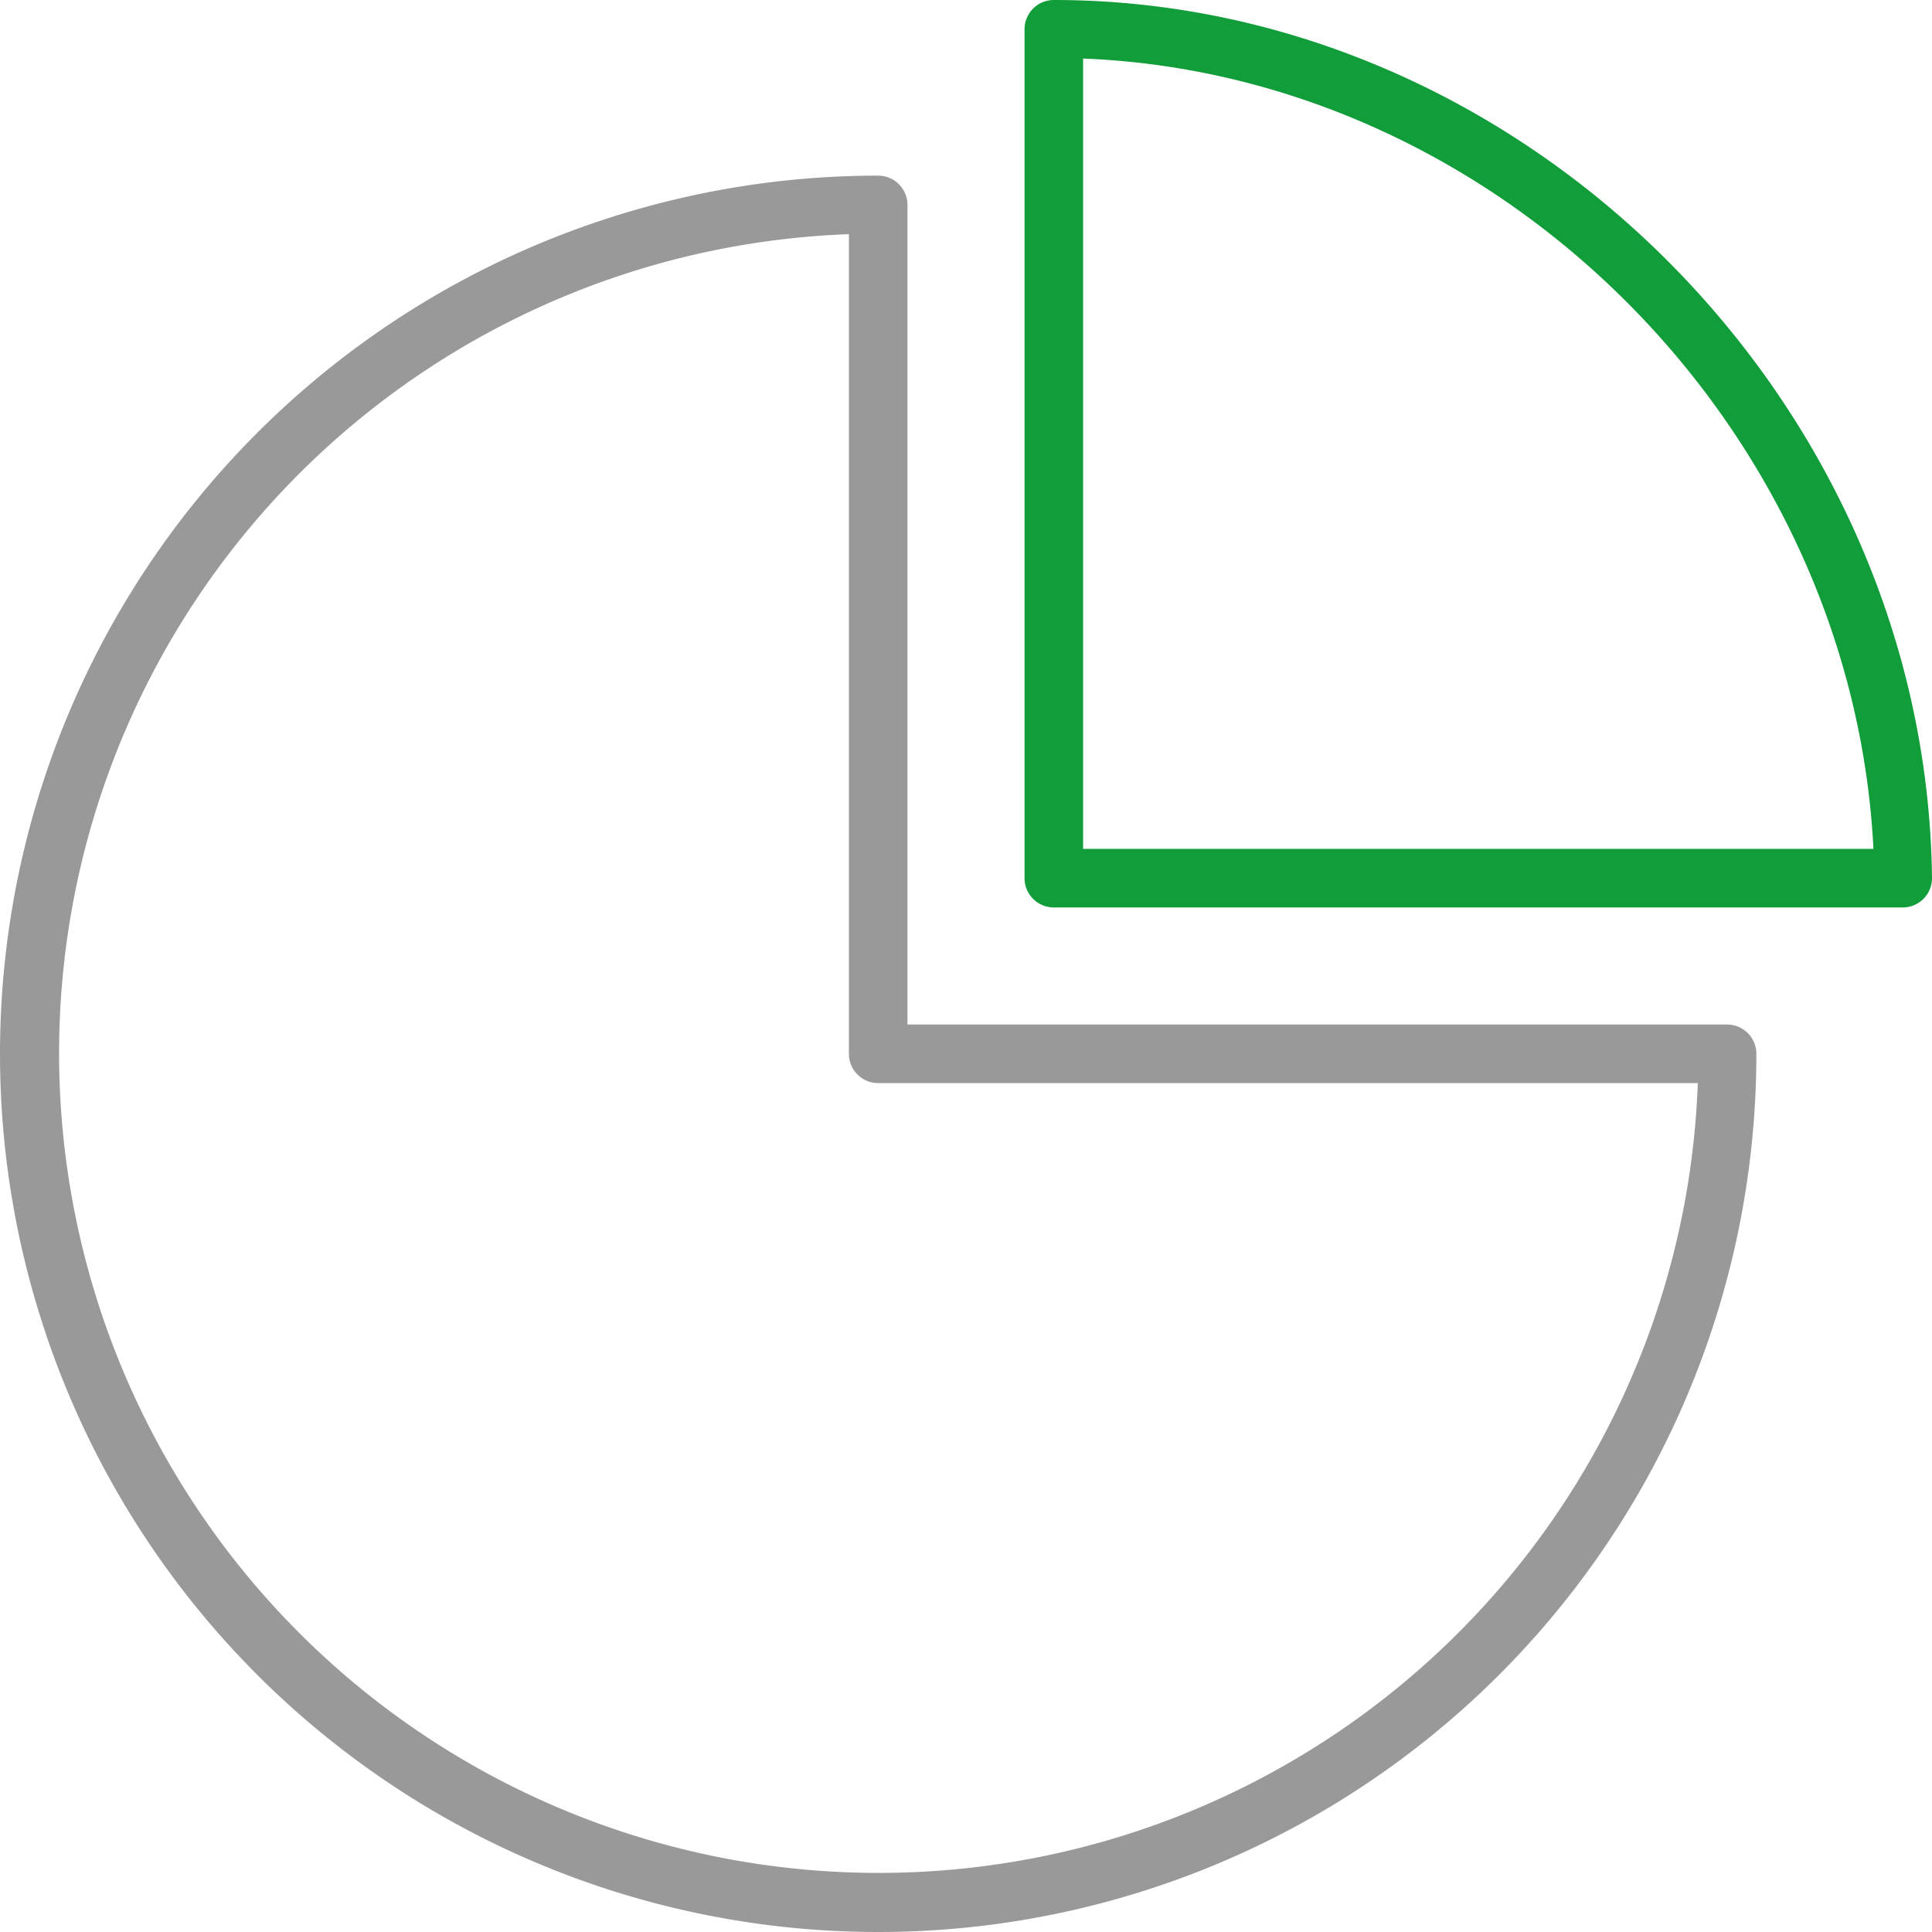
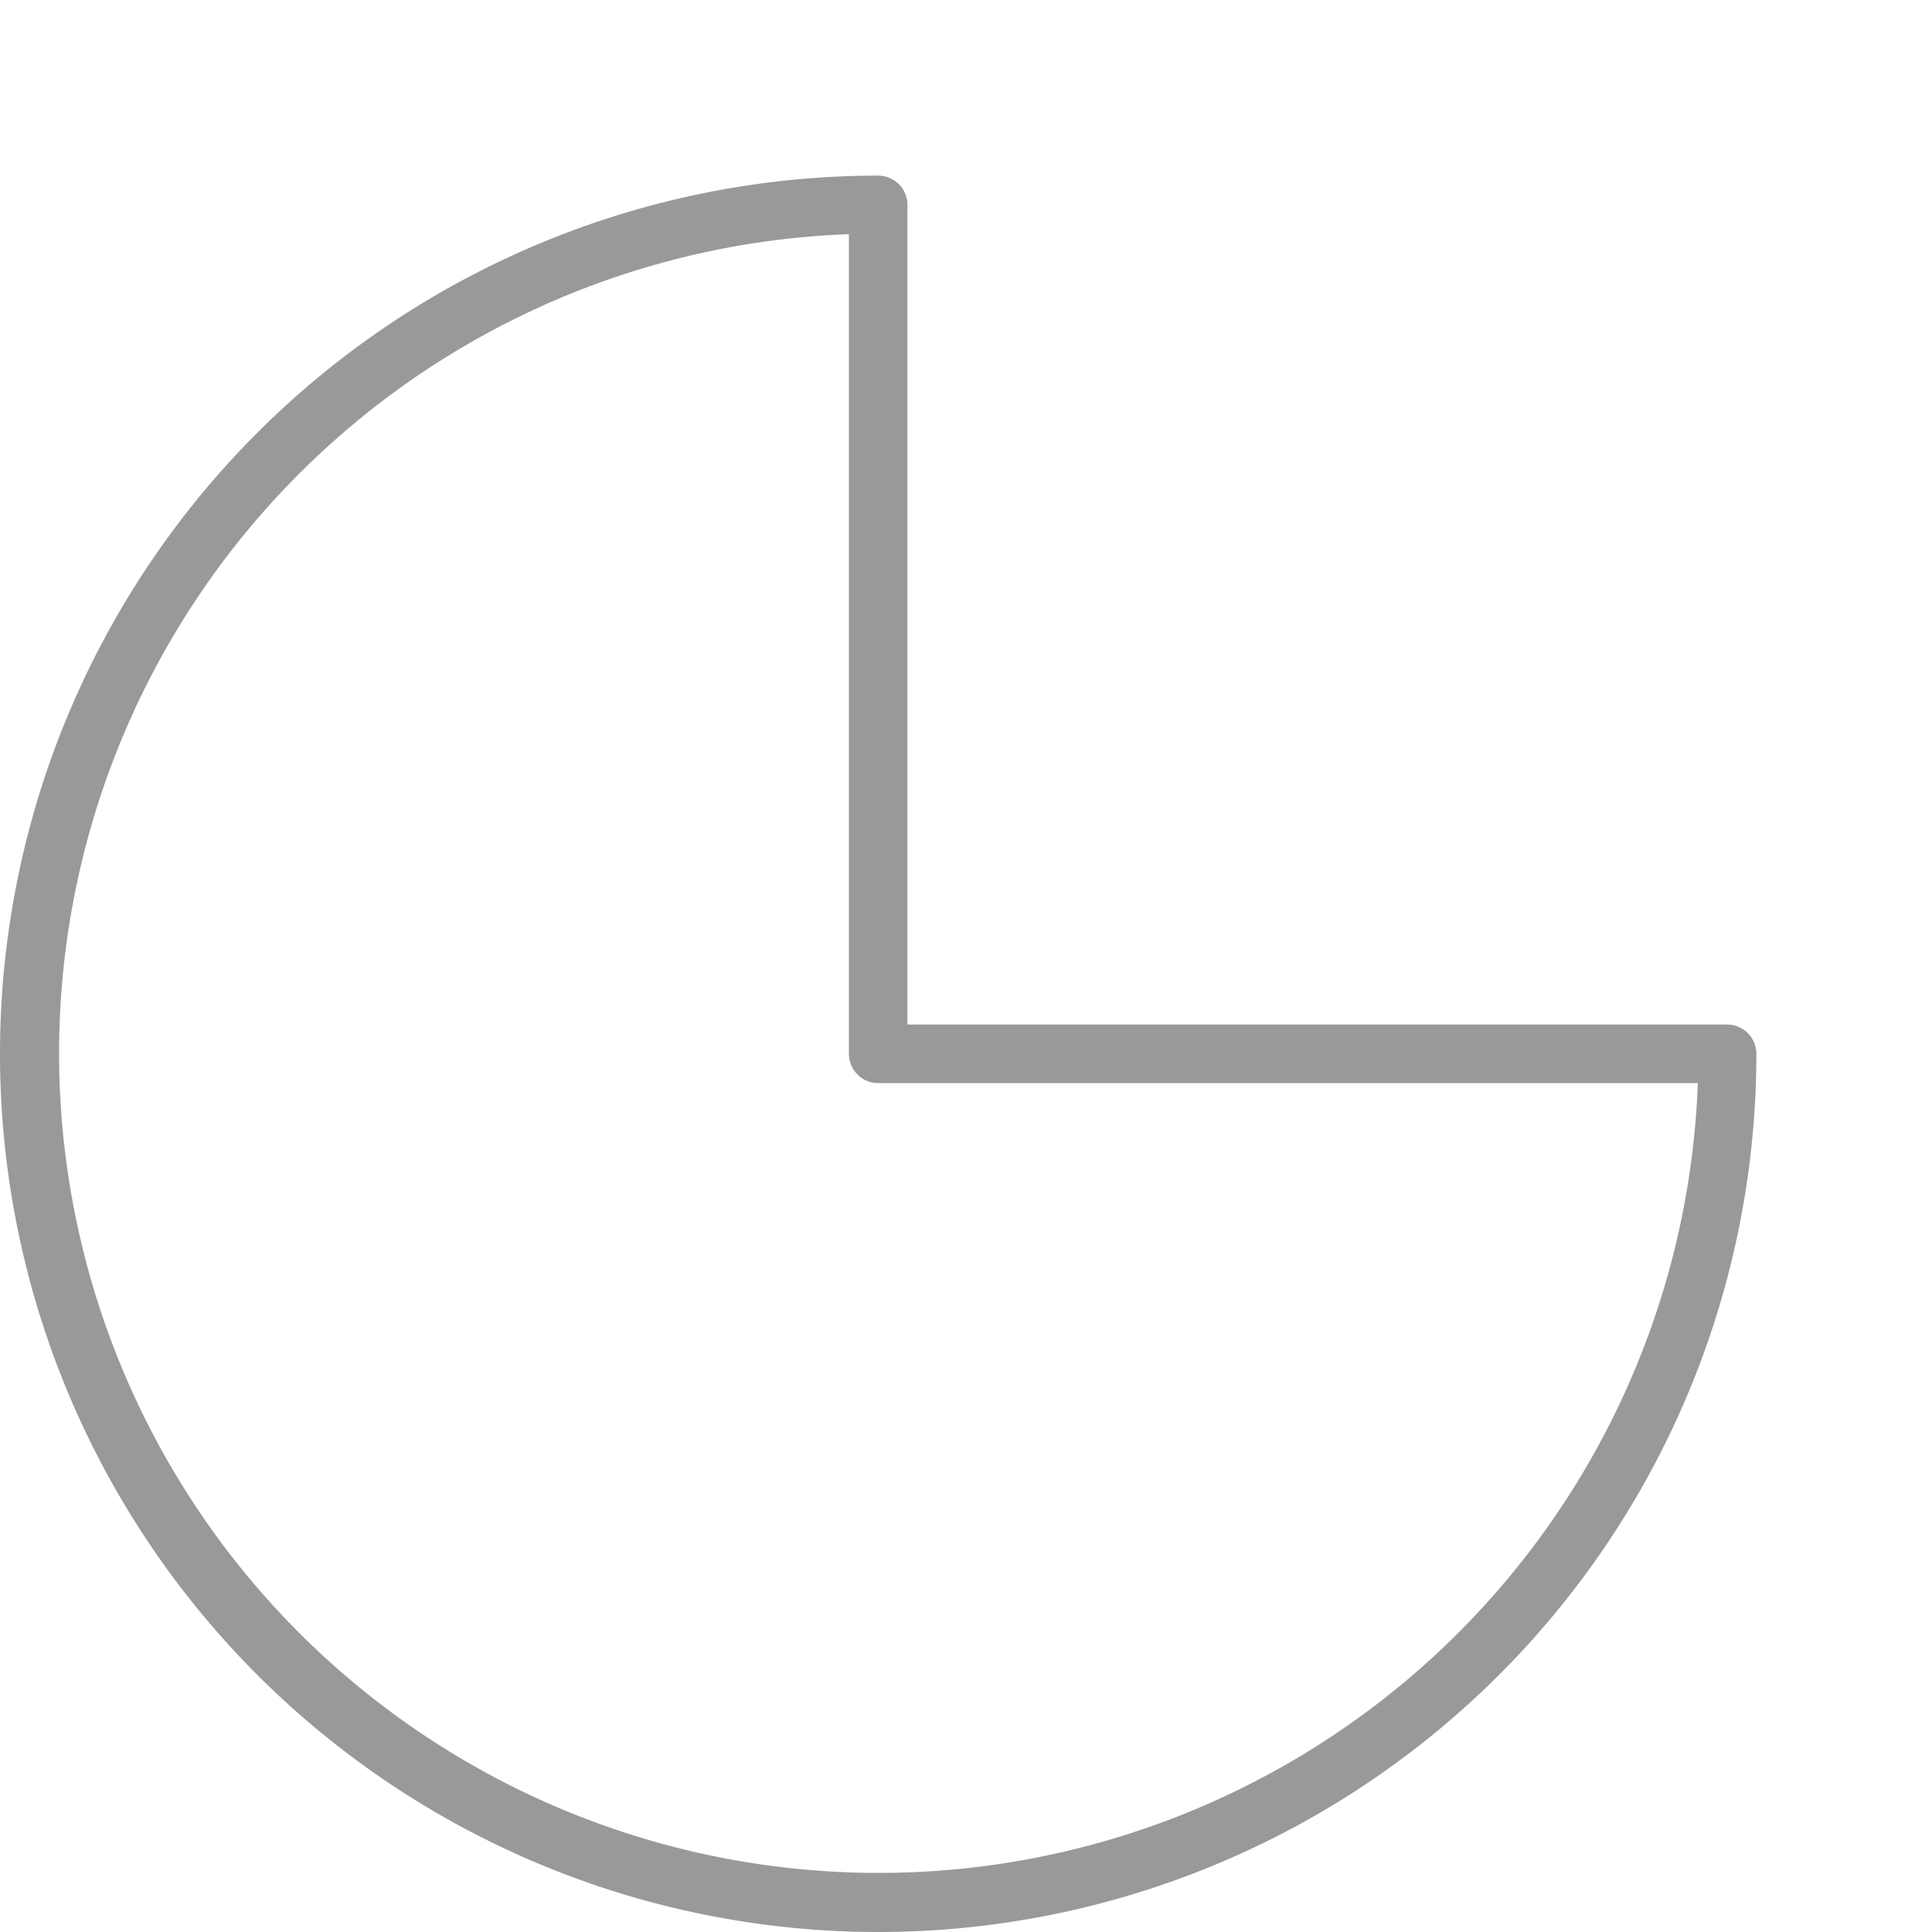
<svg xmlns="http://www.w3.org/2000/svg" width="66" height="66" viewBox="0 0 66 66" class="svg-wrapper">
  <defs>
    <style>
      .a {
        fill: #119d39;
      }

      .b {
        fill: #9a9999;
      }
    </style>
  </defs>
  <title>Akcionari</title>
-   <path class="layer-1" fill="#119d39" d="M65,31H36a1,1,0,0,1-1-1V1a1,1,0,0,1,1-1C52.07,0,65.81,13.73,66,30a1,1,0,0,1-1,1ZM37,29H64C63.27,14.6,51.23,2.56,37,2Z" />
  <path class="layer-2" fill="#9a9999" d="M30,66A30,30,0,0,1,30,6a1,1,0,0,1,1,1V35H59a1,1,0,0,1,1,1A30,30,0,0,1,30,66ZM29,8A28,28,0,1,0,58,37H30a1,1,0,0,1-1-1Z" />
</svg>